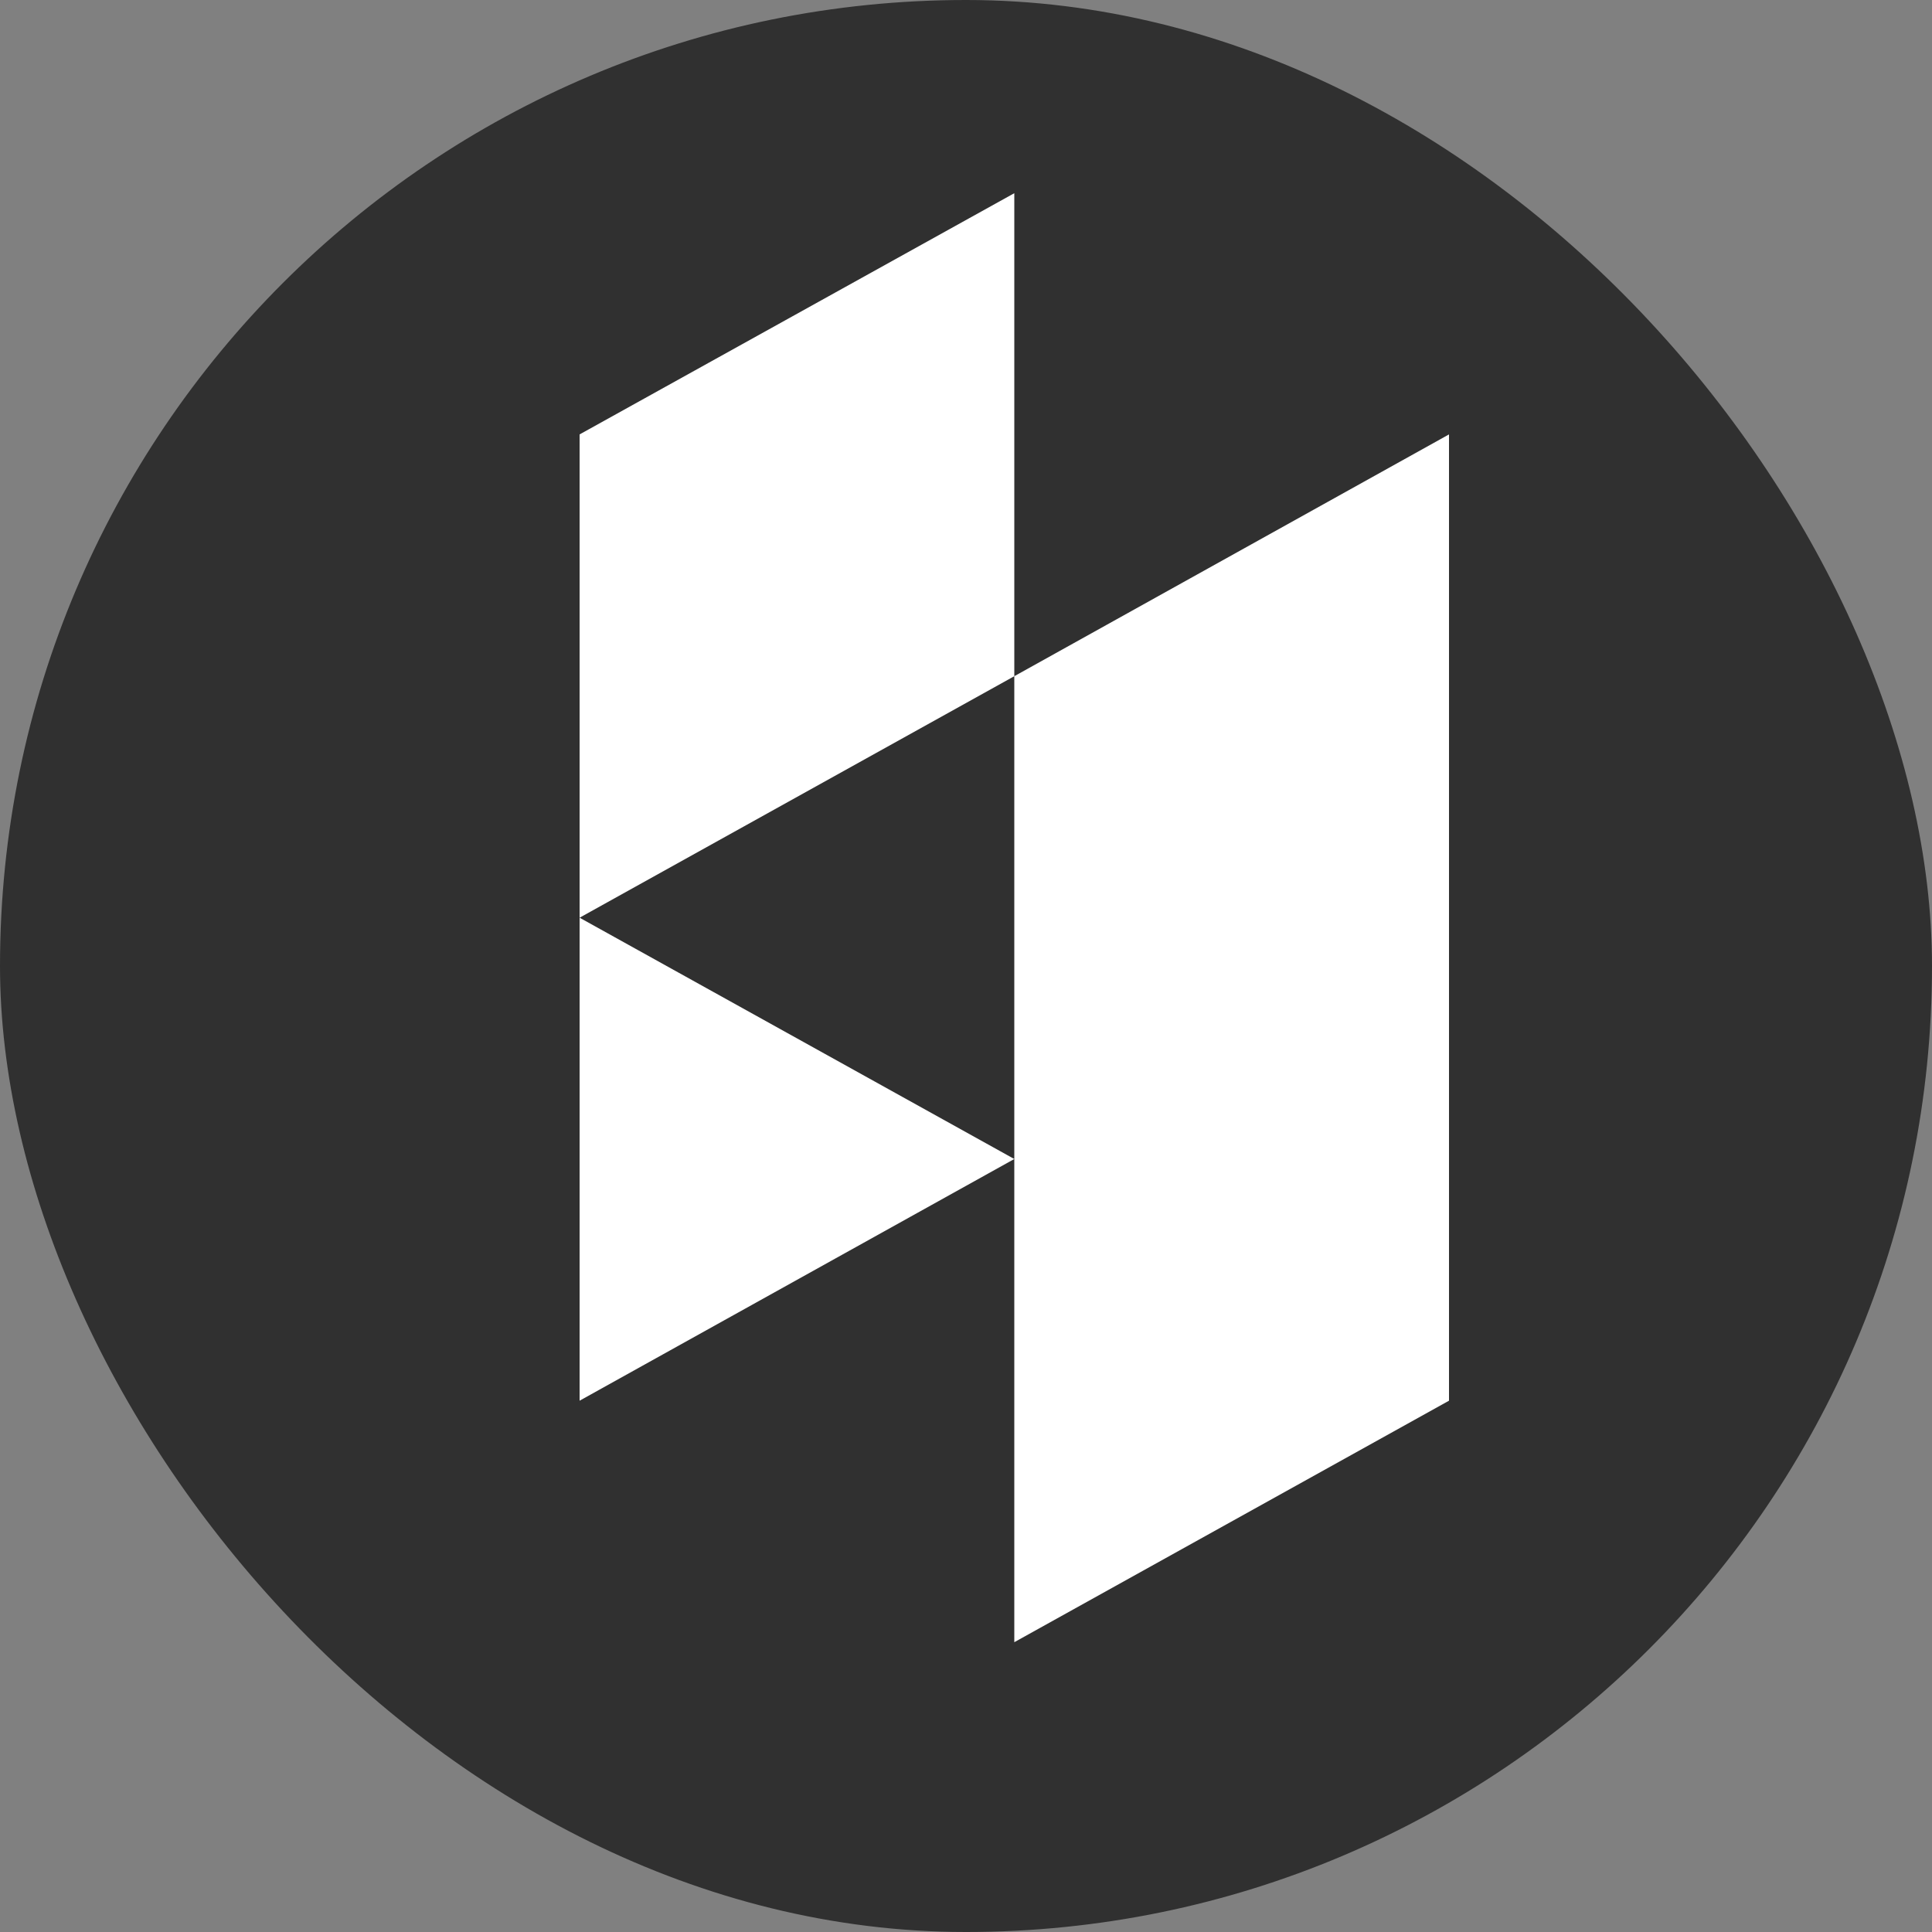
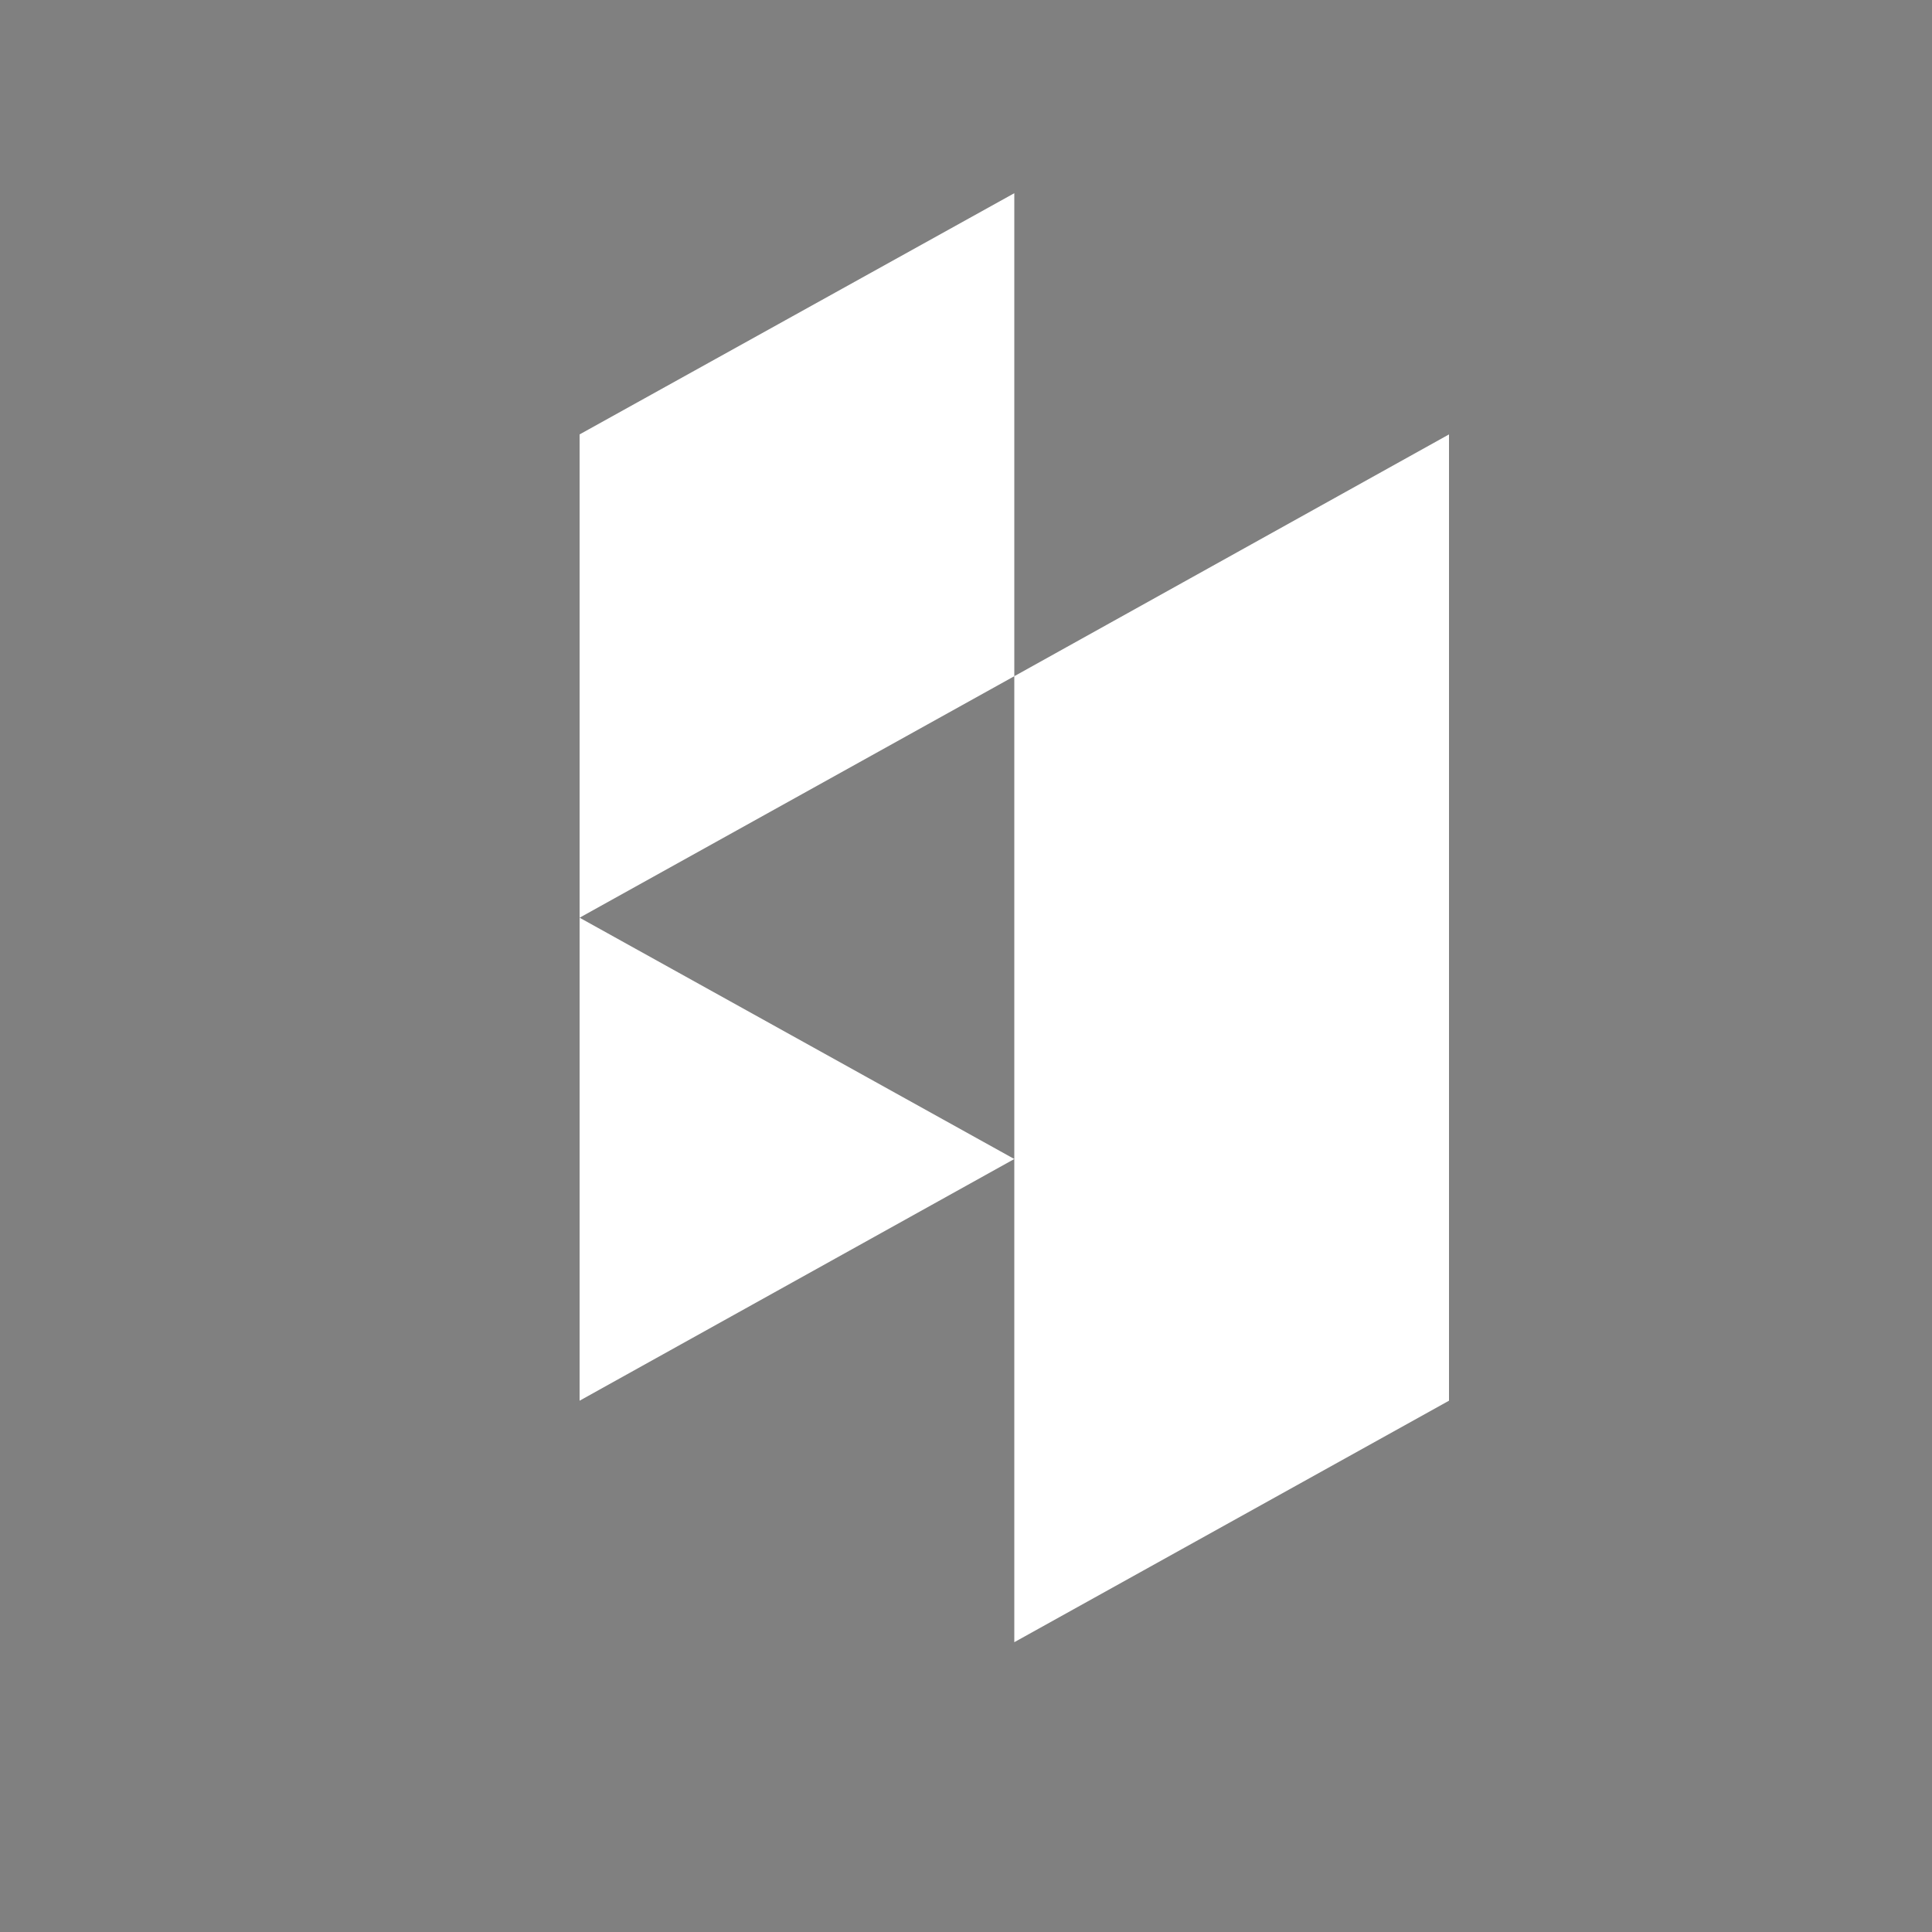
<svg xmlns="http://www.w3.org/2000/svg" width="20" height="20" viewBox="0 0 20 20" fill="none">
  <rect x="0" y="0" width="20" height="20" fill="#808080" stroke="none" />
-   <rect width="20" height="20" rx="10" fill="#303030" />
  <mask id="mask0_355_48" style="mask-type:alpha" maskUnits="userSpaceOnUse" x="0" y="0" width="20" height="20">
    <circle cx="10" cy="10" r="9" fill="white" stroke="#303030" stroke-width="2" />
  </mask>
  <g mask="url(#mask0_355_48)">
    <path d="M15 9.5V14.5L10.5 17V11.998L6 14.5V4.497L10.5 2V7L6 9.5L10.5 11.998V7L15 4.497V9.5Z" fill="white" />
  </g>
</svg>